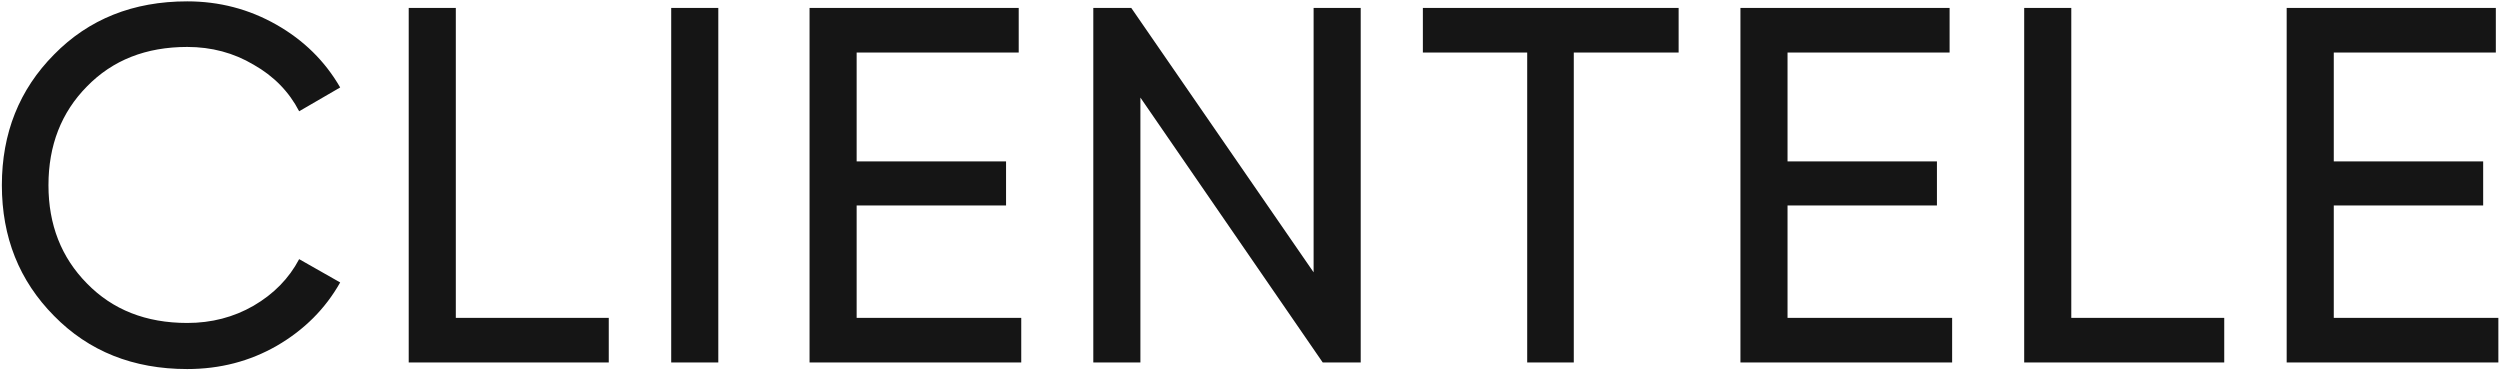
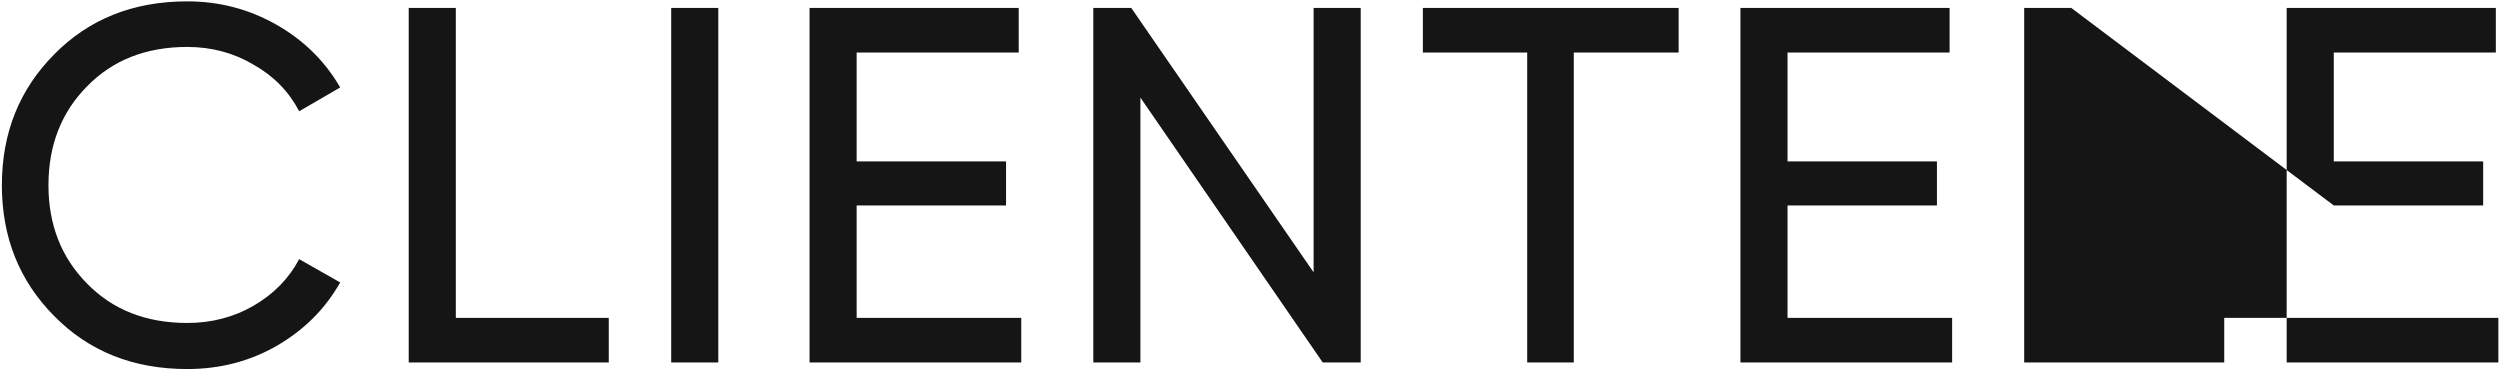
<svg xmlns="http://www.w3.org/2000/svg" width="1007" height="149" viewBox="0 0 1007 149" fill="none">
-   <path d="M75.416 148.652C53.656 148.652 35.772 141.512 21.764 127.232C7.756 113.088 0.752 95.544 0.752 74.6C0.752 53.656 7.756 36.112 21.764 21.968C35.772 7.688 53.656 0.548 75.416 0.548C88.336 0.548 100.304 3.676 111.32 9.932C122.336 16.188 130.904 24.62 137.024 35.228L120.5 44.816C116.42 36.928 110.3 30.672 102.14 26.048C94.116 21.288 85.208 18.908 75.416 18.908C58.824 18.908 45.36 24.212 35.024 34.82C24.688 45.292 19.52 58.552 19.52 74.6C19.52 90.512 24.688 103.704 35.024 114.176C45.36 124.784 58.824 130.088 75.416 130.088C85.208 130.088 94.116 127.776 102.14 123.152C110.3 118.392 116.42 112.136 120.5 104.384L137.024 113.768C131.04 124.376 122.54 132.876 111.524 139.268C100.644 145.524 88.608 148.652 75.416 148.652ZM183.603 3.2V128.048H245.211V146H164.631V3.2H183.603ZM270.36 146V3.2H289.332V146H270.36ZM345.058 82.76V128.048H411.358V146H326.086V3.2H410.338V21.152H345.058V65.012H405.238V82.76H345.058ZM529.122 109.688V3.2H548.094V146H532.794L459.354 39.308V146H440.382V3.2H455.682L529.122 109.688ZM573.131 3.2H676.151V21.152H633.923V146H615.155V21.152H573.131V3.2ZM720.019 82.76V128.048H786.319V146H701.047V3.2H785.299V21.152H720.019V65.012H780.199V82.76H720.019ZM834.315 3.2V128.048H895.923V146H815.343V3.2H834.315ZM940.045 82.76V128.048H1006.34V146H921.073V3.2H1005.32V21.152H940.045V65.012H1000.22V82.76H940.045Z" fill="#151515" />
+   <path d="M75.416 148.652C53.656 148.652 35.772 141.512 21.764 127.232C7.756 113.088 0.752 95.544 0.752 74.6C0.752 53.656 7.756 36.112 21.764 21.968C35.772 7.688 53.656 0.548 75.416 0.548C88.336 0.548 100.304 3.676 111.32 9.932C122.336 16.188 130.904 24.62 137.024 35.228L120.5 44.816C116.42 36.928 110.3 30.672 102.14 26.048C94.116 21.288 85.208 18.908 75.416 18.908C58.824 18.908 45.36 24.212 35.024 34.82C24.688 45.292 19.52 58.552 19.52 74.6C19.52 90.512 24.688 103.704 35.024 114.176C45.36 124.784 58.824 130.088 75.416 130.088C85.208 130.088 94.116 127.776 102.14 123.152C110.3 118.392 116.42 112.136 120.5 104.384L137.024 113.768C131.04 124.376 122.54 132.876 111.524 139.268C100.644 145.524 88.608 148.652 75.416 148.652ZM183.603 3.2V128.048H245.211V146H164.631V3.2H183.603ZM270.36 146V3.2H289.332V146H270.36ZM345.058 82.76V128.048H411.358V146H326.086V3.2H410.338V21.152H345.058V65.012H405.238V82.76H345.058ZM529.122 109.688V3.2H548.094V146H532.794L459.354 39.308V146H440.382V3.2H455.682L529.122 109.688ZM573.131 3.2H676.151V21.152H633.923V146H615.155V21.152H573.131V3.2ZM720.019 82.76V128.048H786.319V146H701.047V3.2H785.299V21.152H720.019V65.012H780.199V82.76H720.019ZM834.315 3.2V128.048H895.923V146H815.343V3.2H834.315ZV128.048H1006.34V146H921.073V3.2H1005.32V21.152H940.045V65.012H1000.22V82.76H940.045Z" fill="#151515" />
</svg>